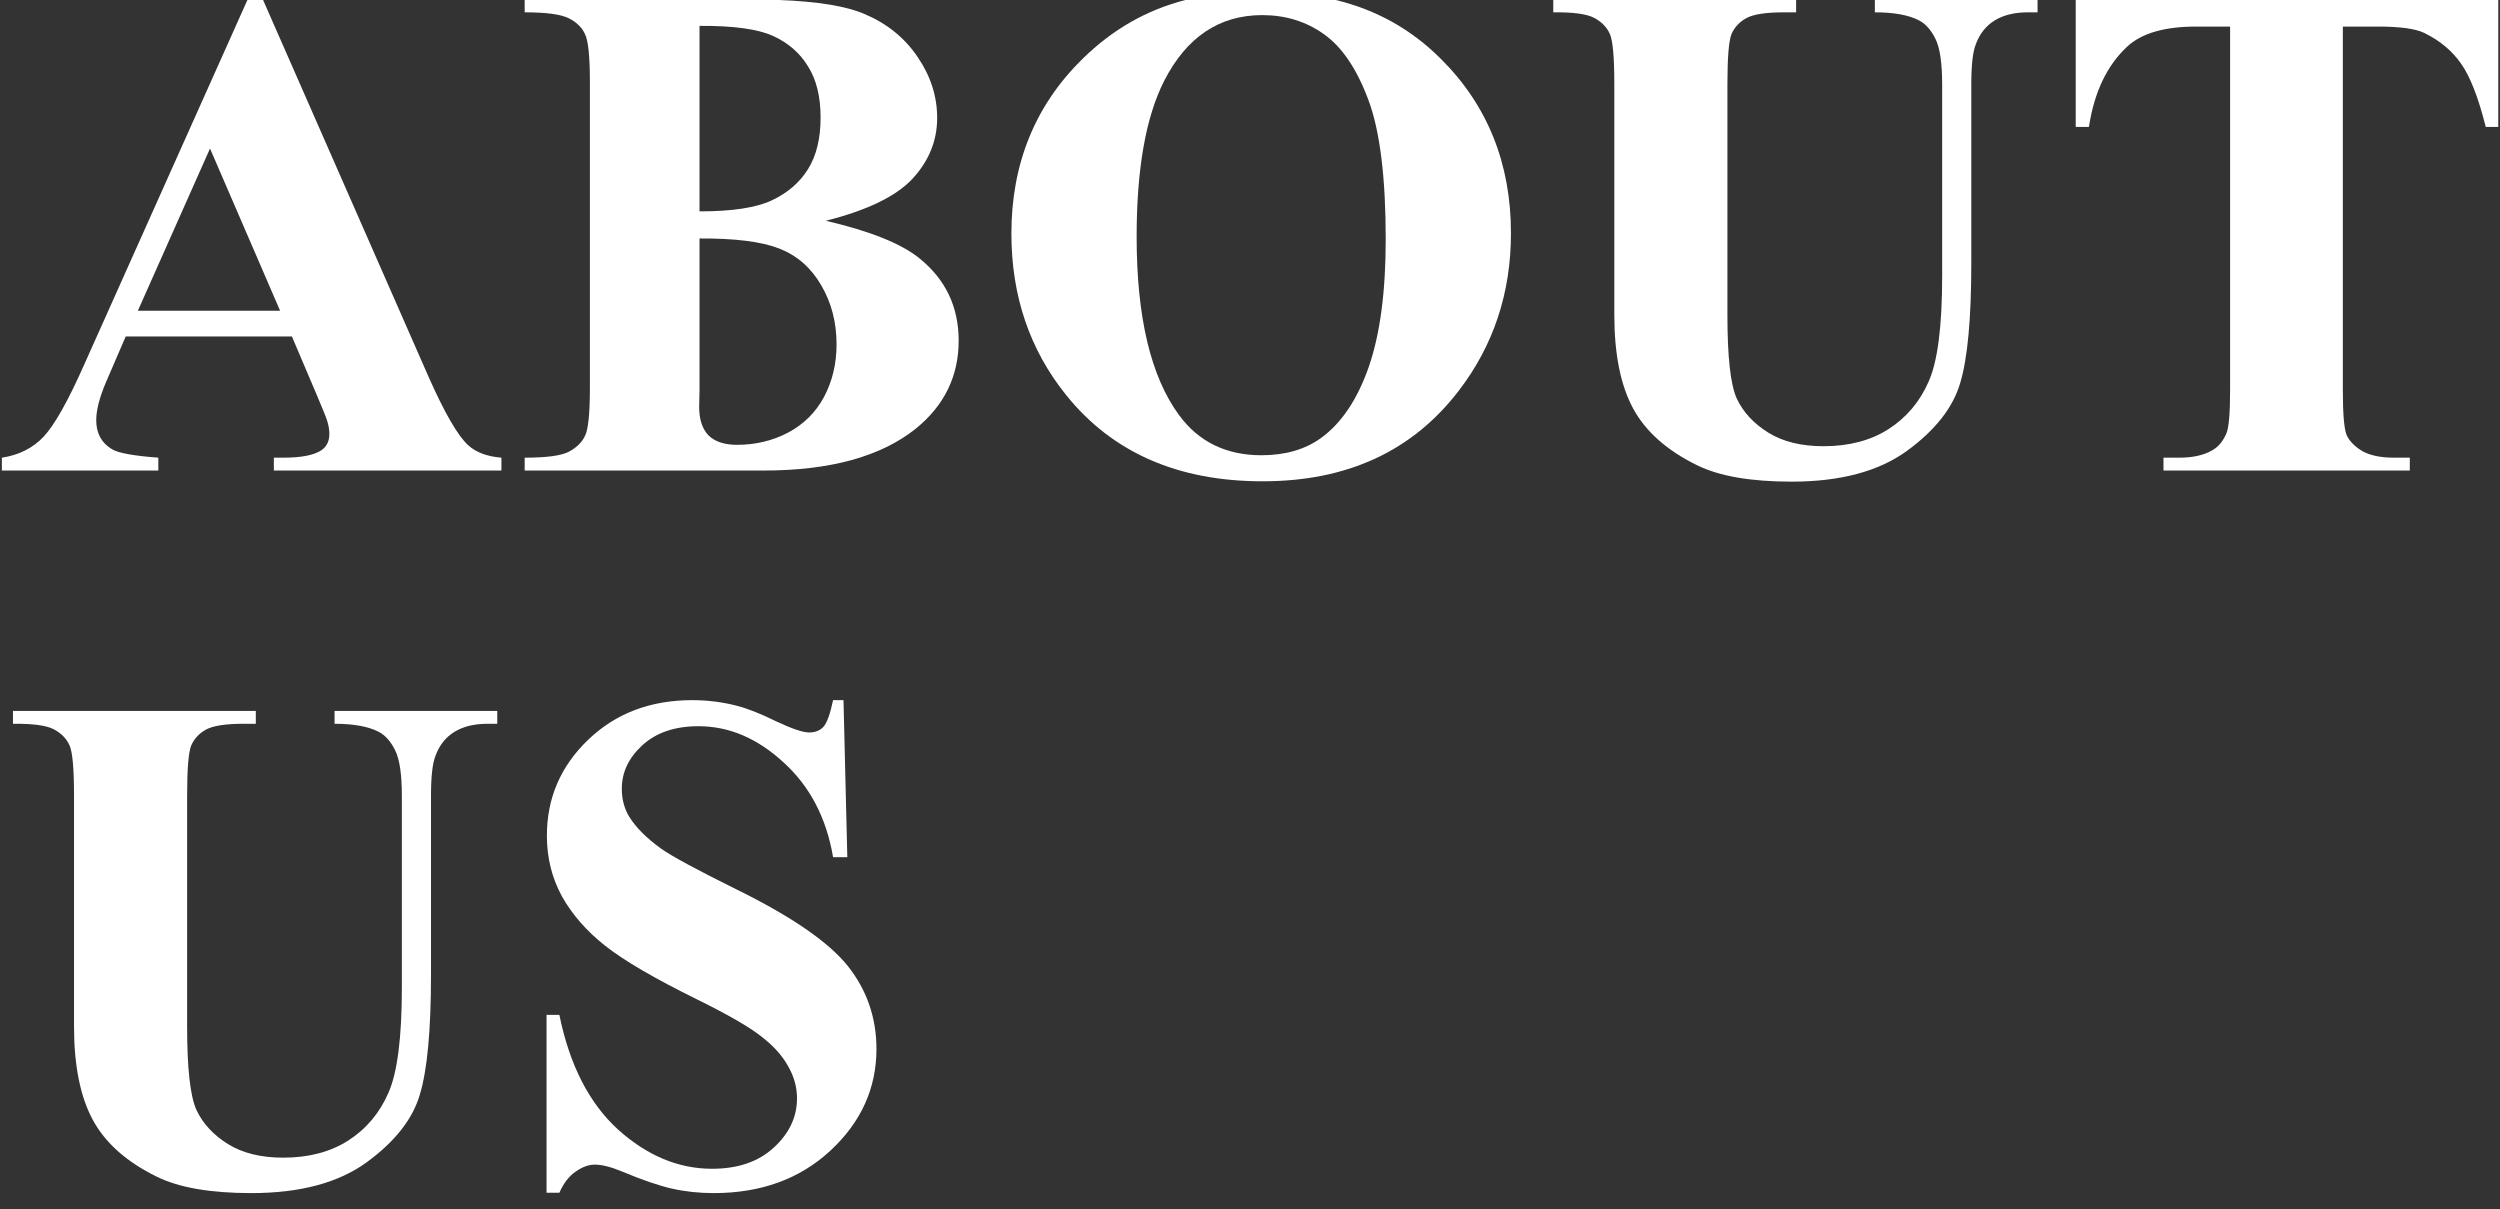
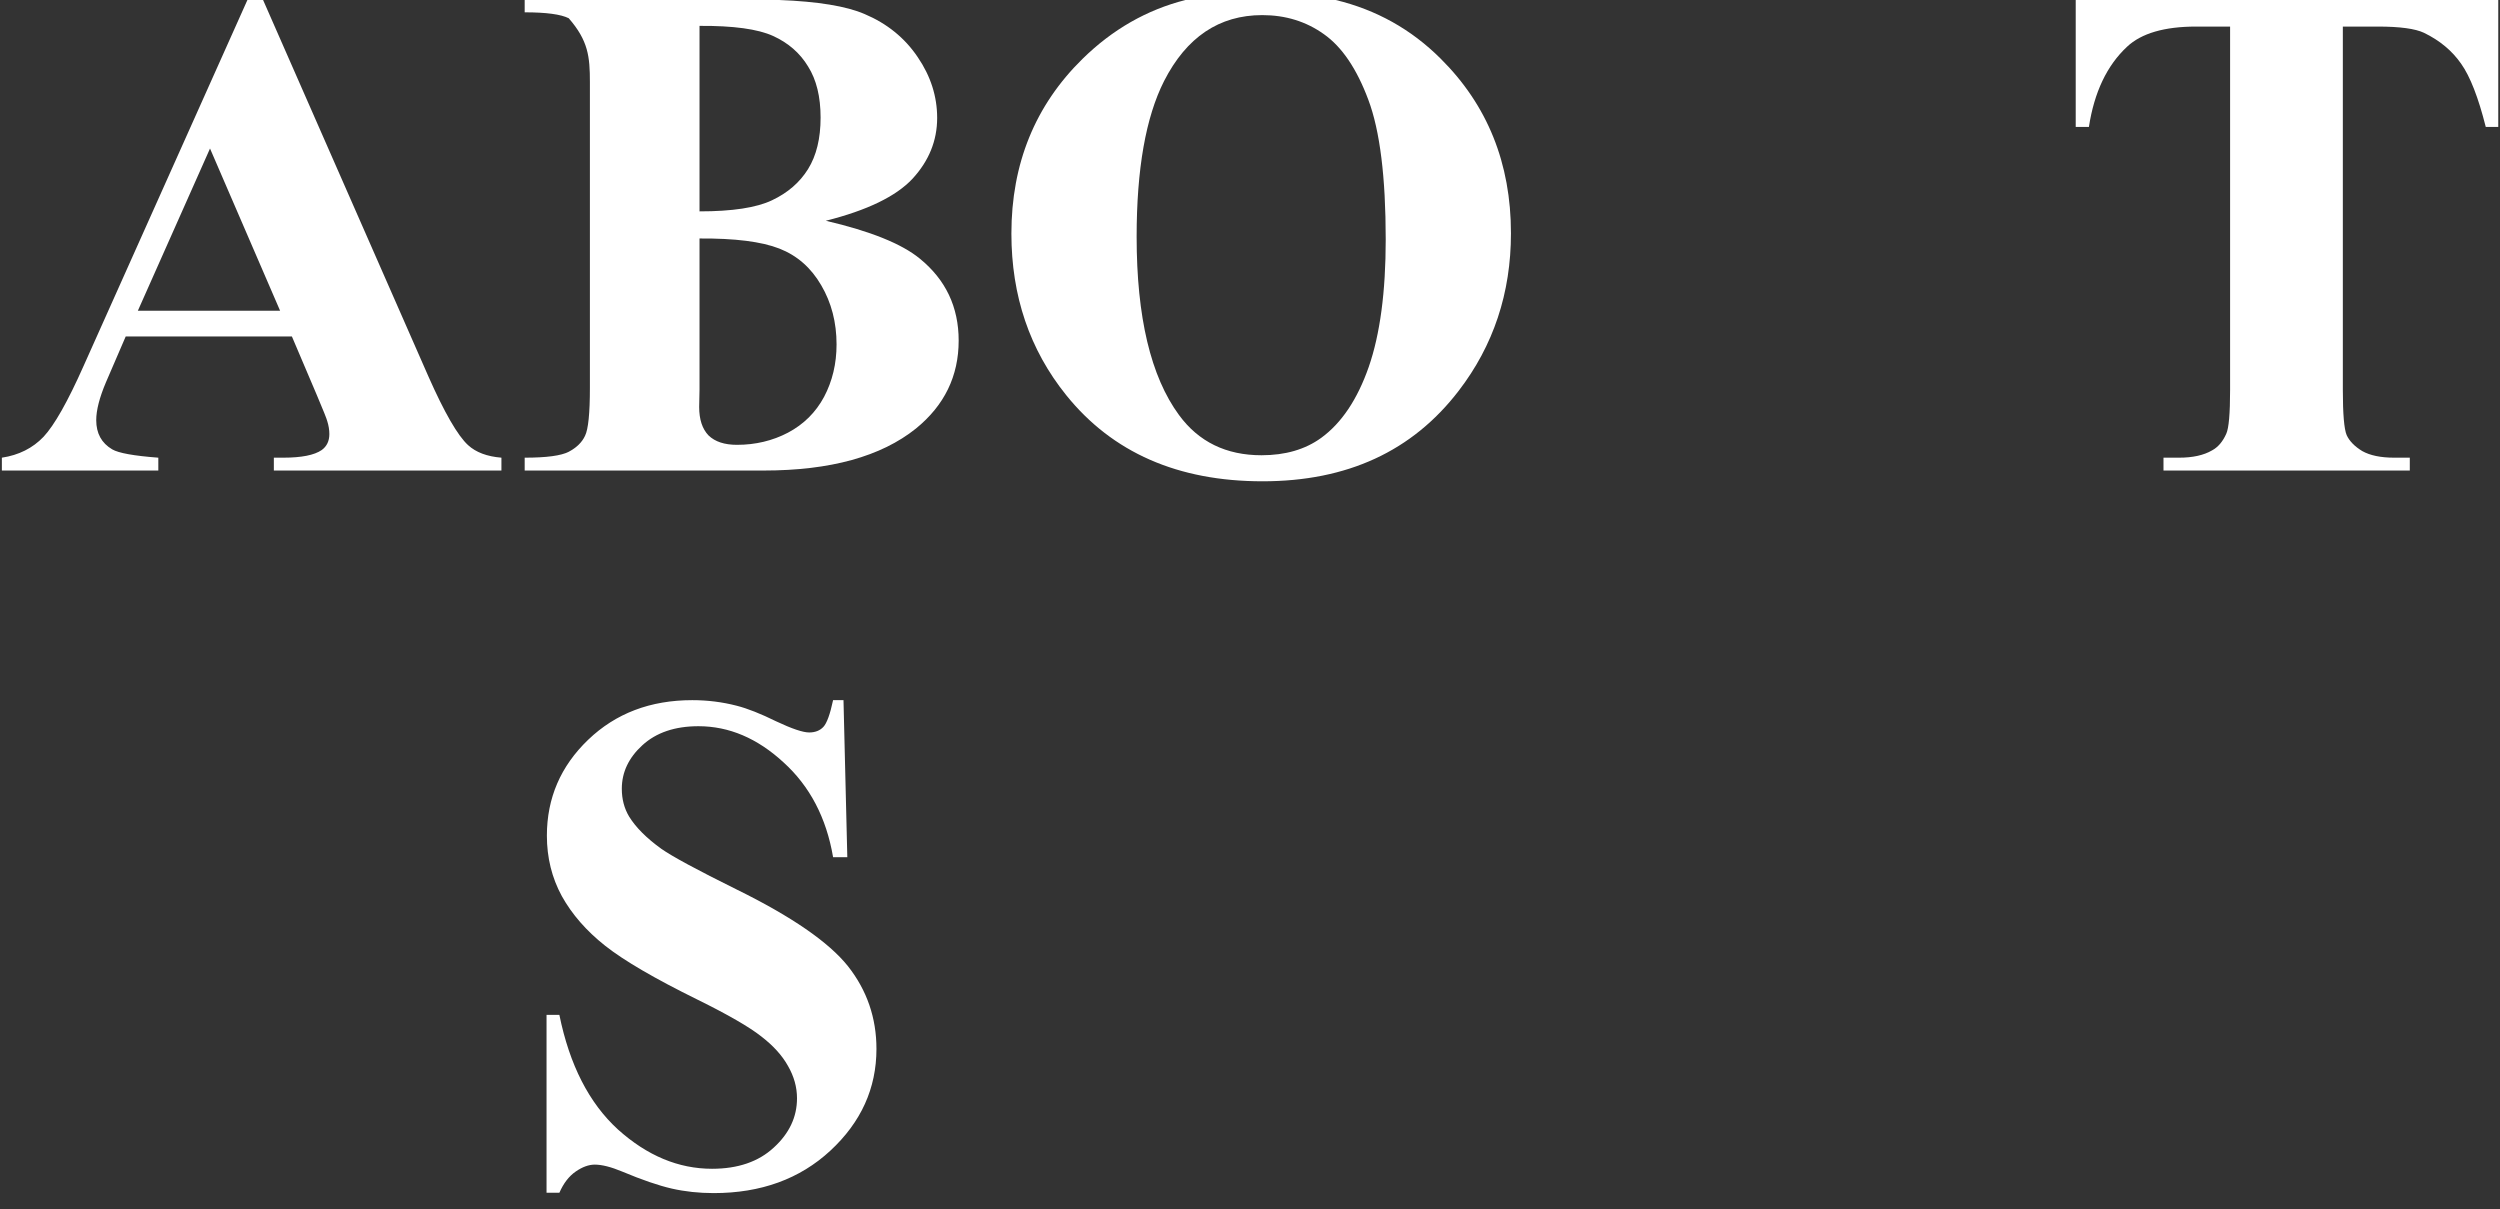
<svg xmlns="http://www.w3.org/2000/svg" fill="none" viewBox="0 0 740 358" height="358" width="740">
  <rect x="0" y="0" width="740" height="358" fill="#333333" stroke="none" />
  <g clip-path="url(#clip0_2487_2927)">
    <path fill="white" d="M12.876 129.304C9.658 132.663 5.551 134.719 0.553 135.473L0.553 139.278L46.864 139.278L46.864 135.473C39.609 134.925 35.056 134.103 33.208 133.005C30.059 131.154 28.484 128.276 28.484 124.368C28.484 121.42 29.442 117.685 31.359 113.16L37.213 99.587L86.399 99.587L93.792 116.965C95.71 121.49 96.736 124.06 96.873 124.676C97.284 125.979 97.489 127.247 97.489 128.481C97.489 130.537 96.736 132.114 95.23 133.212C93.04 134.719 89.24 135.473 83.832 135.473L81.059 135.473L81.059 139.278L148.422 139.278L148.422 135.473C144.178 135.131 140.892 133.896 138.564 131.772C135.483 128.96 131.546 122.14 126.756 111.309L77.874 8.41282e-07L73.232 8.96626e-07L24.787 108.224C20.064 118.849 16.093 125.875 12.876 129.304ZM40.806 91.977L62.165 43.958L82.908 91.977L40.806 91.977Z" />
-     <path fill="white" d="M124.29 323.955C126.479 316.688 127.576 304.862 127.576 288.478L127.576 235.523C127.576 229.833 128.02 225.892 128.91 223.699C130.074 220.545 131.956 218.18 134.558 216.603C137.159 215.026 140.411 214.238 144.313 214.238L147.188 214.238L147.188 210.434L99.028 210.434L99.028 214.238C104.642 214.238 108.989 215.026 112.07 216.603C114.054 217.631 115.697 219.483 116.999 222.156C118.299 224.829 118.949 229.285 118.949 235.523L118.949 292.386C118.949 307.193 117.614 317.579 114.944 323.543C112.343 329.506 108.372 334.202 103.033 337.63C97.761 340.989 91.362 342.668 83.83 342.668C77.258 342.668 71.817 341.332 67.503 338.658C63.19 335.984 60.075 332.626 58.159 328.581C56.311 324.536 55.387 316.276 55.387 303.8L55.387 235.523C55.387 227.571 55.797 222.601 56.618 220.614C57.508 218.625 58.946 217.084 60.931 215.986C62.985 214.821 66.717 214.238 72.124 214.238L75.718 214.238L75.718 210.434L3.838 210.434L3.838 214.238C9.725 214.17 13.764 214.718 15.955 215.883C18.145 217.049 19.685 218.625 20.575 220.614C21.465 222.533 21.911 227.503 21.911 235.523L21.911 303.8C21.911 315.385 23.759 324.605 27.456 331.461C31.152 338.315 37.485 343.937 46.453 348.324C53.025 351.546 62.335 353.157 74.384 353.157C88.827 353.157 100.226 350.106 108.577 344.005C116.93 337.903 122.167 331.22 124.29 323.955Z" />
    <path fill="white" d="M259.43 310.483C259.43 301.298 256.623 293.14 251.01 286.01C245.328 278.882 234.341 271.307 218.048 263.287C206.41 257.528 198.982 253.518 195.765 251.255C191.383 248.102 188.199 244.914 186.214 241.693C184.776 239.294 184.057 236.551 184.057 233.467C184.057 228.6 186.078 224.315 190.117 220.614C194.224 216.843 199.768 214.958 206.752 214.958C215.788 214.958 224.174 218.522 231.91 225.652C239.714 232.713 244.609 242.07 246.593 253.723L250.805 253.723L249.674 207.246L246.593 207.246C245.704 211.428 244.745 214.067 243.719 215.163C242.692 216.261 241.289 216.808 239.509 216.808C237.661 216.808 234.409 215.712 229.753 213.518C225.166 211.257 221.265 209.714 218.048 208.892C213.803 207.794 209.421 207.246 204.904 207.246C192.513 207.246 182.244 211.153 174.097 218.968C165.95 226.782 161.877 236.243 161.877 247.348C161.877 253.86 163.349 259.825 166.294 265.24C169.305 270.656 173.584 275.557 179.129 279.944C184.674 284.331 193.779 289.644 206.444 295.882C215.481 300.338 221.778 303.971 225.338 306.782C228.898 309.524 231.533 312.438 233.244 315.522C235.024 318.607 235.914 321.795 235.914 325.085C235.914 330.638 233.622 335.505 229.034 339.687C224.517 343.868 218.423 345.958 210.757 345.958C200.83 345.958 191.553 342.086 182.928 334.339C174.372 326.525 168.587 315.214 165.575 300.407L161.775 300.407L161.775 353.054L165.575 353.054C166.806 350.242 168.415 348.152 170.401 346.781C172.386 345.411 174.268 344.725 176.049 344.725C178.17 344.725 180.874 345.411 184.16 346.781C190.048 349.249 194.943 350.928 198.844 351.819C202.747 352.71 206.888 353.157 211.269 353.157C225.235 353.157 236.735 348.975 245.772 340.612C254.878 332.181 259.43 322.137 259.43 310.483Z" />
    <path fill="white" d="M299.374 69.149C299.374 87.589 304.781 103.528 315.597 116.963C329.289 133.964 348.663 142.464 373.718 142.464C398.773 142.464 418.044 133.552 431.736 115.729C442.073 102.293 447.242 86.732 447.242 69.045C447.242 48.343 440.293 31.102 426.396 17.323C417.704 8.662 407.358 2.89 395.365 -0.001L350.898 -0.001C339.465 2.901 329.305 8.706 320.424 17.427C306.39 31.206 299.374 48.447 299.374 69.149ZM373.615 4.472C380.53 4.472 386.623 6.357 391.893 10.128C397.234 13.899 401.615 20.376 405.037 29.563C408.461 38.68 410.173 52.459 410.173 70.898C410.173 86.391 408.495 98.97 405.14 108.636C401.785 118.233 397.097 125.225 391.072 129.612C386.349 133.039 380.461 134.754 373.41 134.754C362.936 134.754 354.79 130.778 348.971 122.826C340.619 111.446 336.443 93.863 336.443 70.076C336.443 50.059 339.147 34.704 344.556 24.01C351.196 10.985 360.883 4.472 373.615 4.472Z" />
-     <path fill="white" d="M168.345 5.398C170.673 6.562 172.282 8.139 173.172 10.128C174.13 12.047 174.61 16.777 174.61 24.318L174.61 114.805C174.61 122.345 174.13 127.076 173.172 128.996C172.282 130.915 170.673 132.492 168.345 133.725C166.086 134.891 161.739 135.473 155.304 135.473L155.304 139.278L226.055 139.278C245.771 139.278 260.798 135.131 271.134 126.836C279.556 119.981 283.766 111.309 283.766 100.82C283.766 90.881 279.932 82.791 272.265 76.553C266.924 72.166 257.649 68.429 244.437 65.344C256.691 62.259 265.247 58.112 270.108 52.902C274.968 47.625 277.399 41.625 277.399 34.908C277.399 28.532 275.482 22.534 271.648 16.913C267.814 11.223 262.578 6.973 255.937 4.162C250.554 1.827 242.109 0.44 230.605 -0.001L155.304 -0.001L155.304 3.648C161.671 3.648 166.018 4.233 168.345 5.398ZM230.676 73.572C235.948 75.627 240.09 79.261 243.101 84.471C246.114 89.612 247.62 95.439 247.62 101.951C247.62 107.641 246.387 112.816 243.923 117.478C241.458 122.071 237.899 125.601 233.243 128.069C228.657 130.469 223.626 131.669 218.149 131.669C214.451 131.669 211.645 130.744 209.729 128.892C207.879 126.973 206.955 124.163 206.955 120.46L207.058 115.319L207.058 70.591C217.532 70.522 225.406 71.514 230.676 73.572ZM228.828 10.641C233.346 12.697 236.804 15.714 239.199 19.69C241.663 23.598 242.896 28.636 242.896 34.805C242.896 40.974 241.663 46.048 239.199 50.023C236.734 53.998 233.175 57.084 228.519 59.277C223.933 61.471 216.779 62.567 207.058 62.567L207.058 7.66C217.054 7.592 224.309 8.585 228.828 10.643L228.828 10.641Z" />
-     <path fill="white" d="M471.885 5.295C474.075 6.46 475.615 8.037 476.505 10.025C477.395 11.944 477.84 16.914 477.84 24.935L477.84 93.212C477.84 104.797 479.688 114.016 483.386 120.872C487.082 127.727 493.414 133.348 502.383 137.735C508.954 140.957 518.264 142.568 530.313 142.568C544.757 142.568 556.155 139.517 564.507 133.417C572.86 127.316 578.097 120.632 580.219 113.366C582.409 106.1 583.505 94.275 583.505 77.891L583.505 24.935C583.505 19.245 583.949 15.303 584.839 13.11C586.004 9.957 587.886 7.592 590.487 6.015C593.088 4.438 596.34 3.65 600.243 3.65L603.117 3.65L603.117 0L554.958 5.74292e-07L554.958 3.65C560.572 3.65 564.918 4.438 567.999 6.015C569.984 7.043 571.627 8.895 572.928 11.568C574.228 14.241 574.879 18.698 574.879 24.935L574.879 81.798C574.879 96.605 573.543 106.991 570.874 112.954C568.273 118.918 564.302 123.614 558.963 127.041C553.691 130.4 547.291 132.08 539.76 132.08C533.188 132.08 527.746 130.744 523.432 128.069C519.12 125.396 516.005 122.037 514.089 117.993C512.24 113.948 511.316 105.688 511.316 93.212L511.316 24.935C511.316 16.983 511.727 12.013 512.548 10.025C513.438 8.038 514.876 6.495 516.861 5.398C518.915 4.233 522.646 3.65 528.054 3.65L531.647 3.65L531.647 8.52269e-07L459.768 1.70943e-06L459.768 3.65C465.655 3.581 469.694 4.13 471.885 5.295Z" />
+     <path fill="white" d="M168.345 5.398C174.13 12.047 174.61 16.777 174.61 24.318L174.61 114.805C174.61 122.345 174.13 127.076 173.172 128.996C172.282 130.915 170.673 132.492 168.345 133.725C166.086 134.891 161.739 135.473 155.304 135.473L155.304 139.278L226.055 139.278C245.771 139.278 260.798 135.131 271.134 126.836C279.556 119.981 283.766 111.309 283.766 100.82C283.766 90.881 279.932 82.791 272.265 76.553C266.924 72.166 257.649 68.429 244.437 65.344C256.691 62.259 265.247 58.112 270.108 52.902C274.968 47.625 277.399 41.625 277.399 34.908C277.399 28.532 275.482 22.534 271.648 16.913C267.814 11.223 262.578 6.973 255.937 4.162C250.554 1.827 242.109 0.44 230.605 -0.001L155.304 -0.001L155.304 3.648C161.671 3.648 166.018 4.233 168.345 5.398ZM230.676 73.572C235.948 75.627 240.09 79.261 243.101 84.471C246.114 89.612 247.62 95.439 247.62 101.951C247.62 107.641 246.387 112.816 243.923 117.478C241.458 122.071 237.899 125.601 233.243 128.069C228.657 130.469 223.626 131.669 218.149 131.669C214.451 131.669 211.645 130.744 209.729 128.892C207.879 126.973 206.955 124.163 206.955 120.46L207.058 115.319L207.058 70.591C217.532 70.522 225.406 71.514 230.676 73.572ZM228.828 10.641C233.346 12.697 236.804 15.714 239.199 19.69C241.663 23.598 242.896 28.636 242.896 34.805C242.896 40.974 241.663 46.048 239.199 50.023C236.734 53.998 233.175 57.084 228.519 59.277C223.933 61.471 216.779 62.567 207.058 62.567L207.058 7.66C217.054 7.592 224.309 8.585 228.828 10.643L228.828 10.641Z" />
    <path fill="white" d="M618.315 37.582C619.89 27.3 623.654 19.382 629.611 13.829C633.855 9.853 640.666 7.865 650.046 7.865L660.109 7.865L660.109 115.422C660.109 122.414 659.733 126.733 658.979 128.379C657.953 130.71 656.549 132.355 654.769 133.314C652.305 134.754 649.053 135.473 645.014 135.473L640.393 135.473L640.393 139.278L713.3 139.278L713.3 135.473L708.679 135.473C704.708 135.473 701.559 134.823 699.231 133.52C696.972 132.148 695.431 130.571 694.61 128.789C693.857 127.007 693.481 122.552 693.481 115.422L693.481 7.865L703.853 7.865C710.356 7.865 714.908 8.483 717.51 9.716C722.166 11.979 725.828 15.028 728.497 18.867C731.167 22.638 733.597 28.876 735.788 37.582L739.484 37.582L739.484 0L614.413 1.49147e-06L614.413 37.582L618.315 37.582Z" />
  </g>
  <defs>
    <clipPath id="clip0_2487_2927">
      <rect transform="translate(740) rotate(90)" fill="white" height="740" width="358" />
    </clipPath>
  </defs>
</svg>